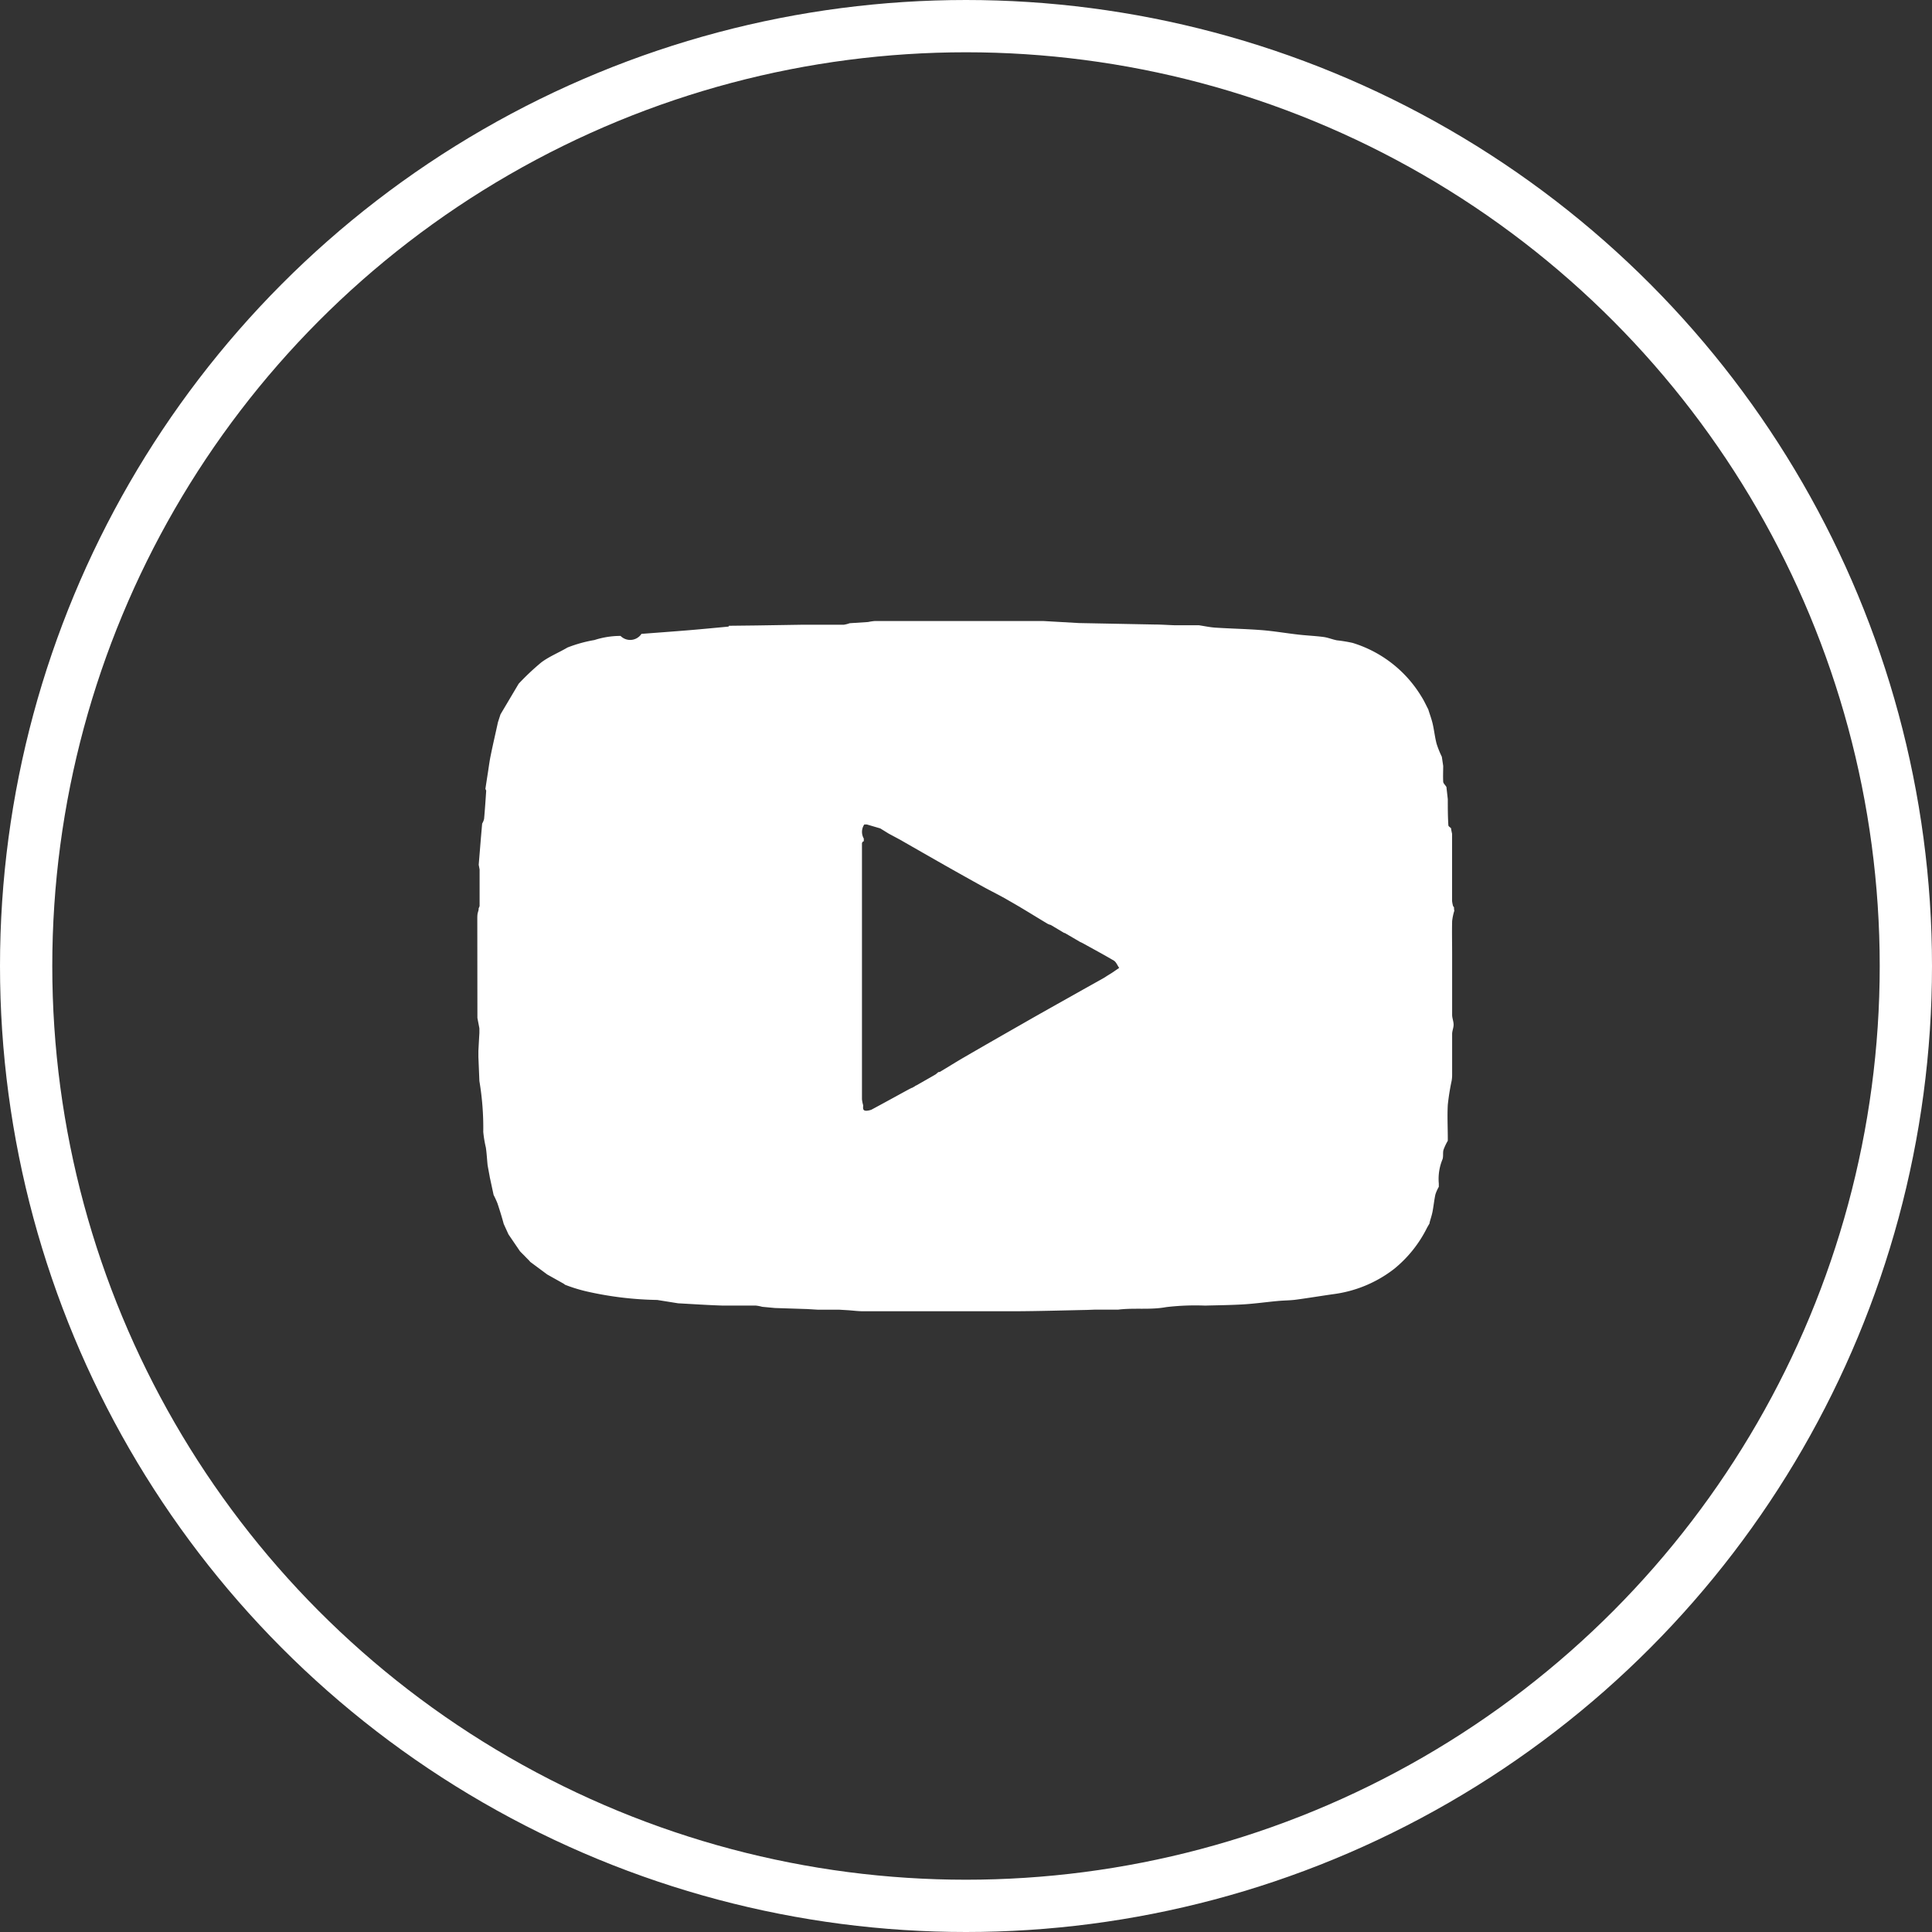
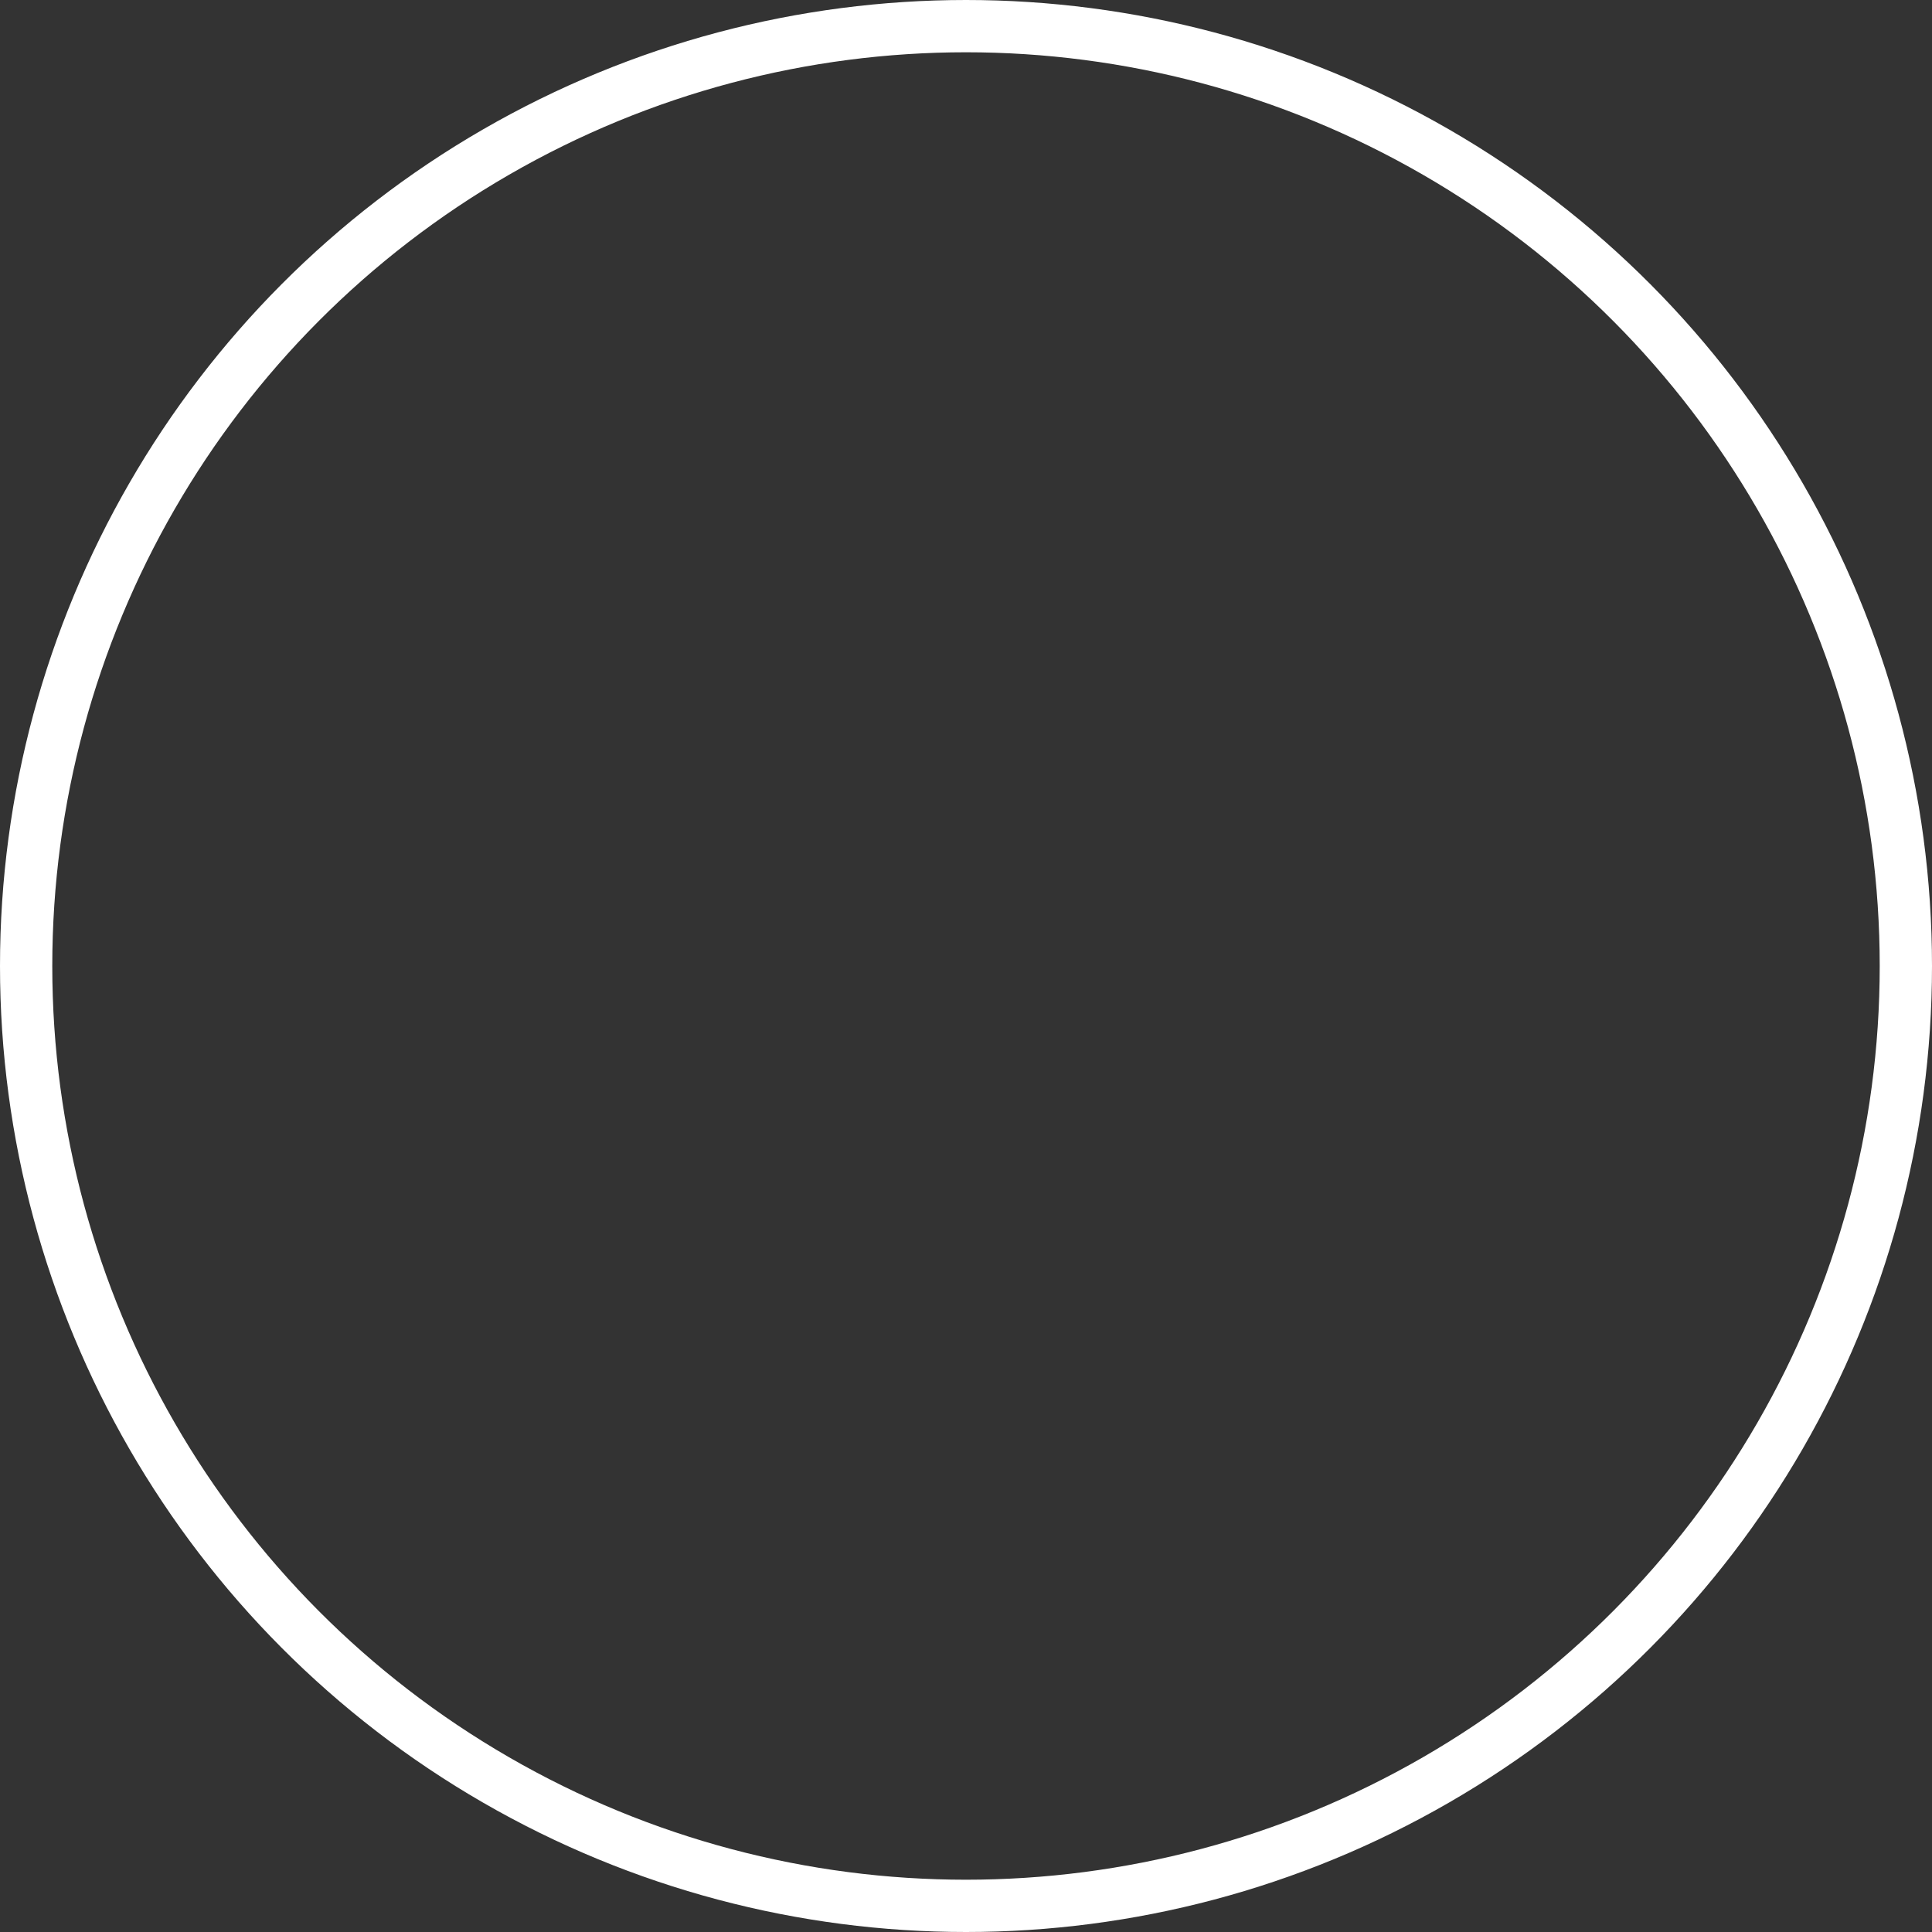
<svg xmlns="http://www.w3.org/2000/svg" width="36.956" height="36.956" viewBox="0 0 36.956 36.956">
  <rect x="0" y="0" width="36.956" height="36.956" fill="#333333" stroke="none" />
  <g id="Grupo_1150" data-name="Grupo 1150" transform="translate(-351.798 -6253.611)">
    <ellipse id="Elipse_55" data-name="Elipse 55" cx="17.978" cy="17.978" rx="17.978" ry="17.978" transform="translate(352.298 6254.111)" fill="none" stroke="#fff" stroke-width="1" />
    <g id="Capa_1" data-name="Capa 1" transform="translate(360.898 6265.49)">
-       <path id="Trazado_11345" data-name="Trazado 11345" d="M18.567,3.169l.027.239c0,.166,0,.332.011.5,0,.019.034.038.052.057a.02.02,0,0,1,0,.014c.006.031.012.061.019.092,0,.08,0,.16,0,.24,0,.348,0,.7,0,1.044a.535.535,0,0,0,.02.1l.017.021c0,.021,0,.043.006.065a1.051,1.051,0,0,0-.042.2c-.005.209,0,.418,0,.627,0,.388,0,.777,0,1.165,0,.062.027.123.028.185s-.027.119-.028.179c0,.264,0,.528,0,.791a.646.646,0,0,1-.01.109,4.471,4.471,0,0,0-.073.457c-.012.216,0,.432,0,.648,0,.013,0,.027,0,.04a1.066,1.066,0,0,0-.082.173c-.016.057,0,.126-.019.181a.979.979,0,0,0-.071.463V10.8a.2.2,0,0,1,0,.023.734.734,0,0,0-.065.146c-.024.109-.034.22-.055.329-.014.072-.038.141-.057.211a.019.019,0,0,1,0,.013L18.2,11.6a2.373,2.373,0,0,1-.63.791,2.4,2.4,0,0,1-1.164.485c-.24.034-.478.074-.718.106-.115.015-.232.014-.348.025-.215.02-.429.05-.645.064-.248.015-.5.017-.744.024a4.722,4.722,0,0,0-.744.029c-.306.057-.612.01-.915.048h-.162l-.08,0h-.2l-.163.006c-.454.009-.907.023-1.362.025-.972,0-1.943,0-2.914,0-.094,0-.187-.012-.28-.019l-.182-.011H6.825l-.14,0-.058,0H6.539l-.2-.012-.615-.02-.245-.023a.767.767,0,0,0-.126-.024c-.216,0-.431,0-.646,0-.279-.009-.557-.028-.836-.043l-.4-.064a6.53,6.53,0,0,1-1.336-.16,3,3,0,0,1-.427-.131l-.024-.019v0L1.368,12.5l-.325-.241-.021-.025h0l-.069-.07-.017-.018-.071-.071-.019-.02-.22-.323-.091-.2C.5,11.4.459,11.27.416,11.14a1.647,1.647,0,0,0-.074-.161L.27,10.644c-.014-.079-.029-.157-.043-.235C.216,10.3.21,10.185.194,10.073a2.23,2.23,0,0,1-.05-.3A5.374,5.374,0,0,0,.07,8.8l-.019-.46c0-.04,0-.08,0-.118.006-.114.012-.228.019-.341V7.792c-.012-.067-.026-.134-.038-.2L.03,5.7c0-.036,0-.073.007-.109.006-.021.011-.043.018-.065V5.5l.019-.047q0-.351,0-.7L.057,4.663.062,4.6.1,4.136c.008-.087.015-.174.023-.261a.319.319,0,0,0,.037-.091C.176,3.606.188,3.427.2,3.25c0-.012-.01-.026-.015-.039.015-.1.029-.191.044-.287.019-.118.033-.235.057-.351.043-.213.093-.424.139-.637l.049-.151L.821,1.2A4.722,4.722,0,0,1,1.255.791c.151-.113.332-.185.5-.284A2.609,2.609,0,0,1,2.27.364a1.62,1.62,0,0,1,.5-.079.259.259,0,0,0,.4-.039c.3-.023.606-.045.908-.07.252-.021.5-.045.754-.069.005,0,.009-.011.013-.016L5.368.085,6.249.071h.024c.256,0,.512,0,.768,0A.574.574,0,0,0,7.153.042L7.506.019A1.036,1.036,0,0,1,7.634,0Q9.208,0,10.788,0h.066l.684.039,1.447.028c.127,0,.256.01.383.014h.464c.106.016.212.039.319.046.3.019.6.025.893.048.229.019.456.058.685.084.161.019.324.025.485.046.087.011.171.047.257.064a2.852,2.852,0,0,1,.3.049A2.335,2.335,0,0,1,18.09,1.446c.05.077.087.162.13.243.028.092.063.183.085.278.029.126.042.256.075.382a1.864,1.864,0,0,0,.1.248c.009.058.017.116.026.174,0,.1-.005.2,0,.3,0,.034.039.065.059.1ZM8.384,8.91h0l.035-.025.006,0,.333-.19h0L8.8,8.67h0l.049-.042a.092.092,0,0,0,.032-.005c.156-.093.309-.19.465-.28.373-.217.748-.431,1.123-.645.214-.123.429-.244.644-.365l.509-.286.4-.224h0l.043-.028c.042-.027.086-.052.127-.08s.077-.053.116-.08c-.034-.047-.057-.111-.1-.138-.2-.118-.4-.225-.6-.336l-.047-.022h0l-.294-.172-.011,0L11,5.814a.271.271,0,0,1-.06-.022c-.245-.146-.488-.3-.735-.439-.168-.1-.342-.183-.512-.277q-.35-.194-.7-.392-.438-.249-.875-.5L7.9,4.067h0l-.162-.1-.256-.075h-.05a.254.254,0,0,0-.009.269c0,.018,0,.035,0,.053a.029.029,0,0,0-.019.007l-.016.025v4.9a.6.6,0,0,0,.023.116c0,.05-.018.108.065.106a.34.34,0,0,0,.092-.02c.241-.129.481-.262.722-.393L8.34,8.93a.022.022,0,0,0,.018-.007l.025-.014Z" fill="#fff" />
-     </g>
+       </g>
  </g>
</svg>